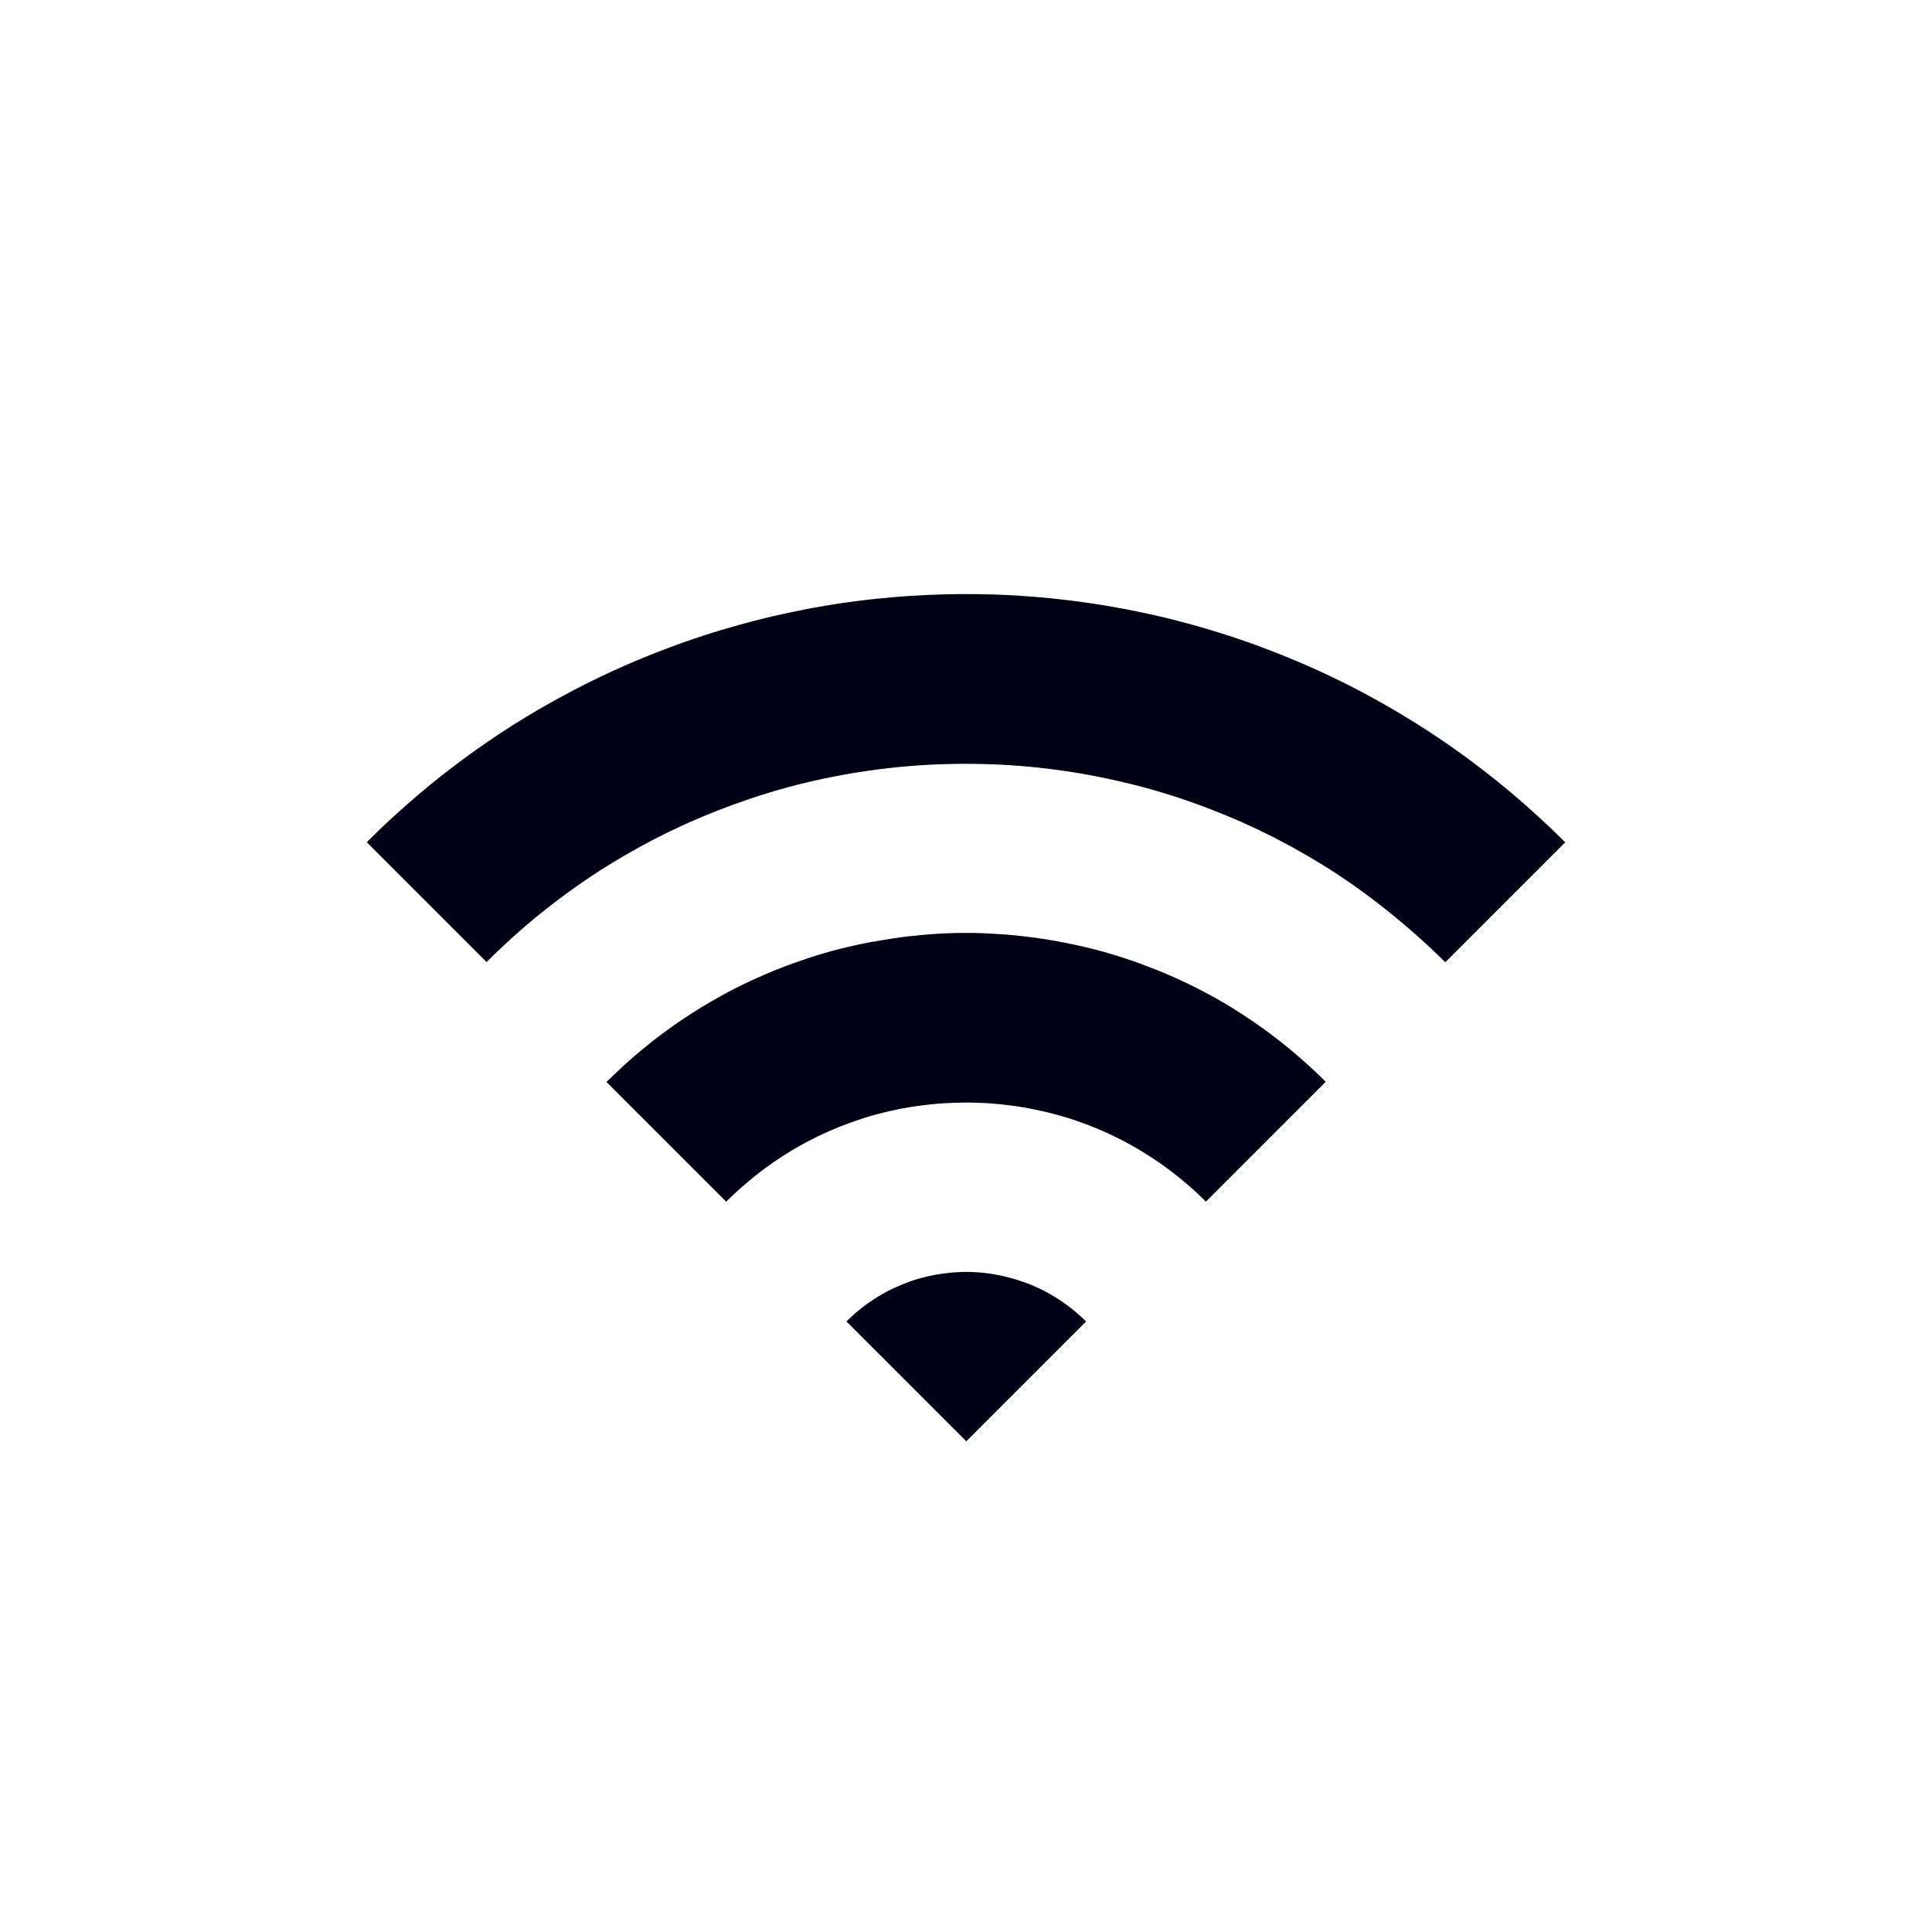
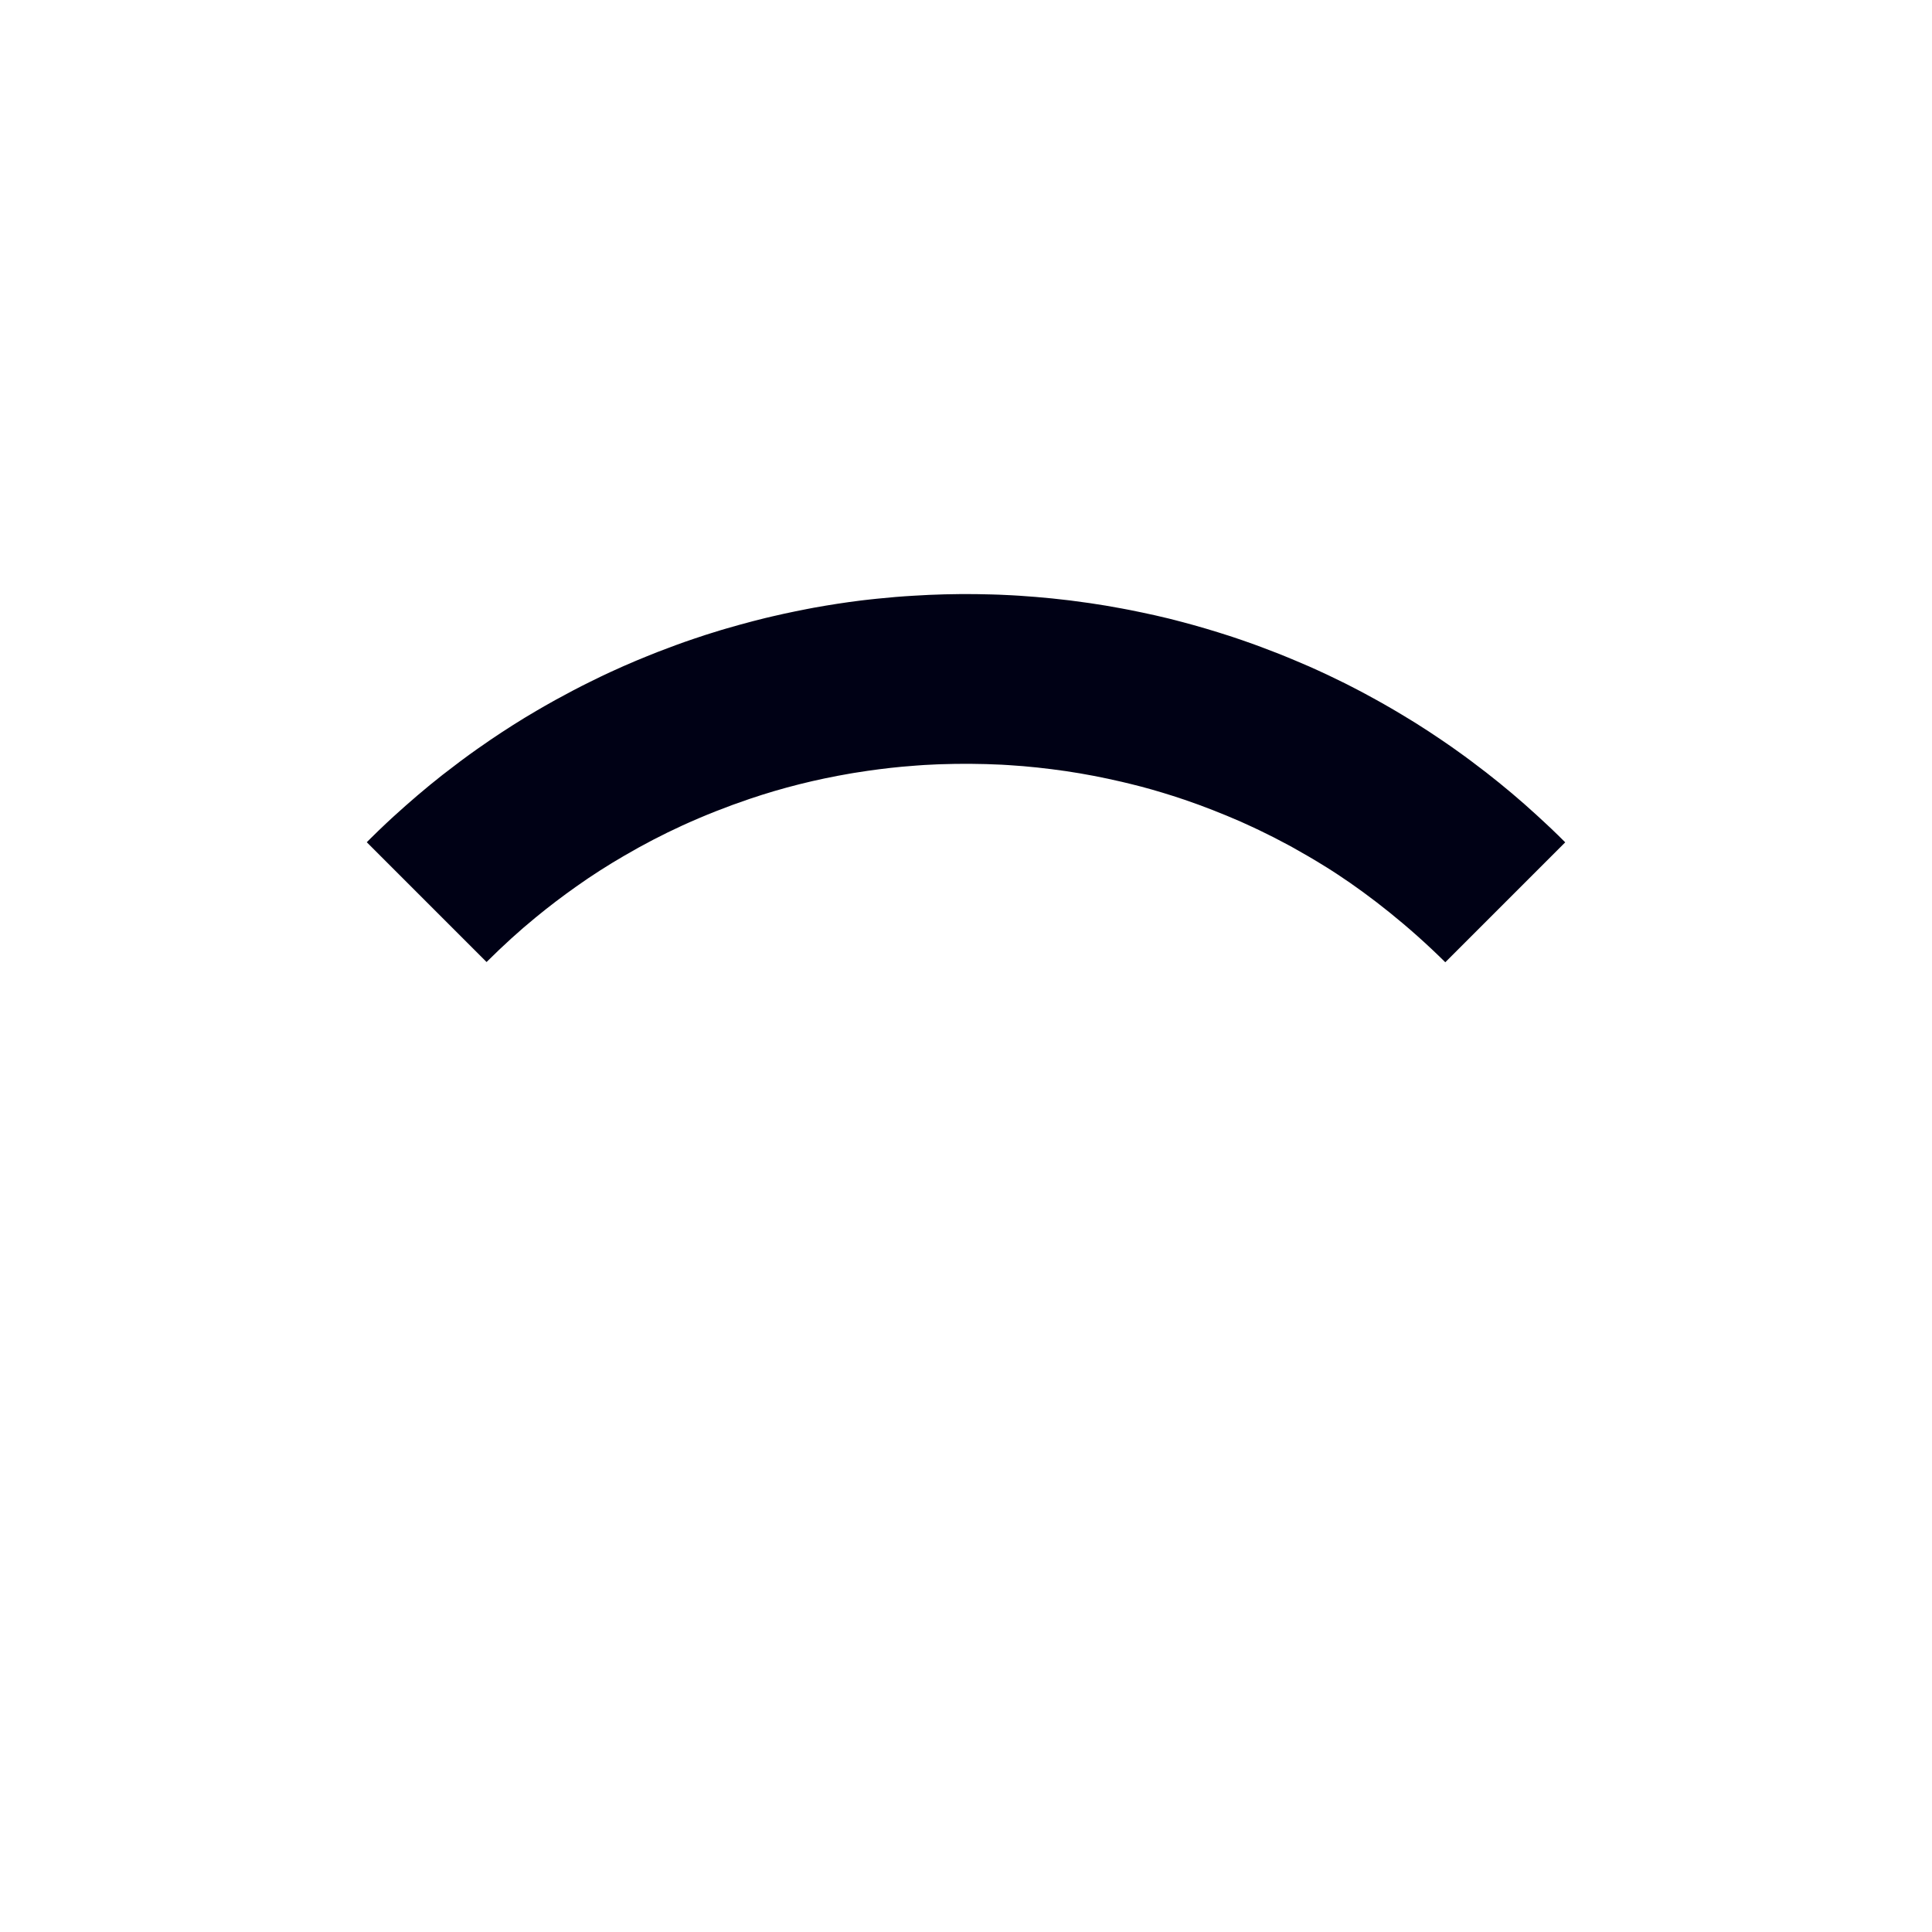
<svg xmlns="http://www.w3.org/2000/svg" fill="#000115" width="100pt" height="100pt" version="1.1" viewBox="0 0 100 100">
  <g fill-rule="evenodd">
    <path d="m18.98 43.598 0.195-0.195s0.23-0.23 0.406-0.398l0.402-0.383c0.16-0.148 0.371-0.344 0.371-0.344 0.824-0.75 1.668-1.477 2.543-2.164l0.051-0.039c0.582-0.453 1.172-0.898 1.773-1.32l0.051-0.035c0.188-0.133 0.379-0.266 0.57-0.395l0.051-0.035c0.773-0.523 1.562-1.027 2.367-1.496 0 0 0.234-0.137 0.41-0.238 0.25-0.145 0.59-0.332 0.59-0.332 0.59-0.324 1.188-0.641 1.793-0.938l0.535-0.262c0.203-0.098 0.488-0.23 0.488-0.23 0.449-0.207 0.898-0.406 1.355-0.598 0 0 0.285-0.121 0.504-0.207 0.258-0.105 0.613-0.246 0.613-0.246 0.621-0.238 1.246-0.473 1.879-0.684 0 0 0.25-0.086 0.496-0.164l0.066-0.023 0.262-0.082c0.188-0.059 0.379-0.117 0.566-0.176 0 0 0.5-0.148 0.953-0.273 0.234-0.062 0.465-0.125 0.699-0.188 0 0 0.375-0.098 0.648-0.164 0 0 0.383-0.09 0.383-0.09 0.387-0.09 0.773-0.176 1.16-0.254 0 0 0.34-0.07 0.586-0.117 0 0 0.387-0.074 0.387-0.074 0.805-0.145 1.609-0.27 2.422-0.371 0.062-0.008 0.129-0.016 0.195-0.023 0.141-0.016 0.312-0.035 0.312-0.035 0.152-0.016 0.328-0.035 0.328-0.035 0.637-0.066 1.273-0.121 1.91-0.156 0 0 0.492-0.027 0.793-0.043 1.07-0.047 2.148-0.055 3.215-0.023l0.391 0.012c0.223 0.008 0.441 0.02 0.664 0.031l0.391 0.023c0.57 0.039 1.137 0.082 1.703 0.141 0 0 0.492 0.051 0.914 0.102 0 0 0.723 0.094 1.039 0.141 0.543 0.078 1.09 0.172 1.633 0.273 0 0 0.258 0.047 0.453 0.086 0.43 0.086 0.855 0.176 1.281 0.27 0 0 0.379 0.086 0.715 0.168 0 0 0.203 0.051 0.324 0.082 0.082 0.023 0.168 0.043 0.25 0.066l0.152 0.039 0.559 0.152c0.27 0.078 0.641 0.184 0.641 0.184 0.406 0.121 0.812 0.246 1.211 0.375l0.18 0.059c0.219 0.074 0.508 0.172 0.508 0.172 0.266 0.094 0.629 0.223 0.629 0.223 0.121 0.047 0.246 0.09 0.371 0.137 0.062 0.023 0.062 0.023 0.121 0.047 0 0 0.289 0.109 0.5 0.191 0.129 0.051 0.254 0.098 0.254 0.098 0.137 0.055 0.301 0.121 0.301 0.121 0.391 0.16 0.781 0.324 1.168 0.492l0.066 0.027c0.348 0.156 0.695 0.312 1.043 0.477l0.055 0.027c0.266 0.125 0.531 0.254 0.797 0.387l0.117 0.059c0.199 0.102 0.398 0.203 0.598 0.309l0.418 0.223c0.195 0.105 0.465 0.254 0.465 0.254 0.066 0.035 0.066 0.035 0.133 0.074l0.285 0.16c0.199 0.113 0.469 0.27 0.469 0.27 0.18 0.105 0.414 0.246 0.414 0.246 0.227 0.137 0.527 0.32 0.527 0.32 0.109 0.07 0.23 0.141 0.23 0.141 0.461 0.293 0.918 0.586 1.371 0.898l0.5 0.344c0.227 0.16 0.453 0.32 0.676 0.484 0 0 0.59 0.434 1.102 0.832 0.891 0.695 1.754 1.418 2.609 2.203l0.406 0.375c0.152 0.145 0.359 0.336 0.359 0.336 0.223 0.211 0.441 0.426 0.66 0.645l0.055 0.055-6.207 6.207c-1.914-1.898-3.914-3.453-5.551-4.531-0.199-0.133-0.398-0.258-0.602-0.387-0.039-0.023-0.039-0.023-0.078-0.047-0.555-0.348-1.125-0.676-1.691-0.992l-0.188-0.102c-0.504-0.273-1.016-0.535-1.531-0.781 0 0-0.715-0.336-0.965-0.445-0.961-0.418-1.934-0.801-2.887-1.125 0 0-0.367-0.121-0.605-0.199-0.723-0.23-1.449-0.441-2.195-0.621 0 0-0.285-0.07-0.453-0.109-0.961-0.223-1.938-0.414-2.902-0.555-0.98-0.141-1.957-0.25-2.941-0.309-0.164-0.012-0.379-0.023-0.379-0.023-1.062-0.051-2.129-0.059-3.156-0.023-0.07 0.004-0.141 0.008-0.211 0.008-0.207 0.008-0.418 0.02-0.629 0.031 0 0-0.699 0.047-1.164 0.09-0.785 0.074-1.574 0.176-2.352 0.301-0.051 0.008-0.098 0.016-0.148 0.023-0.051 0.008-0.105 0.02-0.16 0.027-1.805 0.309-3.519 0.738-5.227 1.316-1.176 0.398-2.328 0.852-3.484 1.379-1.023 0.469-2.012 0.984-3.008 1.566-0.84 0.488-1.668 1.016-2.465 1.582-0.719 0.508-1.41 1.031-2.113 1.609-0.863 0.707-1.66 1.434-2.539 2.305l-6.203-6.203z" />
-     <path d="m31.391 56.004c0.039-0.039 0.078-0.078 0.117-0.113 0.121-0.117 0.25-0.242 0.25-0.242l0.117-0.113c0.168-0.156 0.371-0.348 0.371-0.348 0.168-0.152 0.379-0.34 0.379-0.34 0.086-0.074 0.168-0.148 0.254-0.219 0.062-0.055 0.07-0.059 0.133-0.113 0.117-0.098 0.246-0.207 0.246-0.207 0.172-0.141 0.391-0.316 0.391-0.316l0.125-0.102c0.176-0.137 0.352-0.27 0.527-0.402 0 0 0.352-0.262 0.668-0.48l0.141-0.098 0.133-0.09s0.27-0.18 0.477-0.316c0.137-0.09 0.277-0.176 0.414-0.262 0.062-0.039 0.078-0.047 0.141-0.09 0.395-0.238 0.793-0.469 1.195-0.688l0.141-0.078 0.059-0.031c0.078-0.043 0.078-0.043 0.156-0.082 0 0 0.41-0.211 0.656-0.328 0.172-0.082 0.367-0.176 0.367-0.176 0.242-0.109 0.48-0.219 0.727-0.324l0.441-0.188 0.164-0.066c0.316-0.125 0.637-0.25 0.961-0.363 0 0 0.414-0.145 0.754-0.258 0.078-0.023 0.078-0.023 0.156-0.051l0.164-0.051 0.137-0.043c0.141-0.043 0.305-0.09 0.305-0.09l0.176-0.051 0.125-0.035c0.129-0.035 0.242-0.066 0.242-0.066 0.18-0.047 0.383-0.098 0.383-0.098 0.141-0.035 0.305-0.074 0.305-0.074 0.242-0.055 0.555-0.125 0.555-0.125l0.133-0.027 0.18-0.035c0.137-0.027 0.289-0.059 0.289-0.059s1.082-0.188 1.648-0.262c0 0 0.566-0.07 0.938-0.102l0.164-0.016 0.156-0.012 0.074-0.008 0.246-0.016 0.148-0.012 0.246-0.016c0.172-0.008 0.375-0.016 0.375-0.016 0.164-0.008 0.336-0.012 0.336-0.012l0.141-0.004c0.316-0.004 0.633-0.004 0.953 0l0.164 0.004c0.078 0.004 0.16 0.004 0.238 0.008l0.156 0.008 0.148 0.008c0.316 0.016 0.633 0.035 0.949 0.059l0.465 0.043c0.156 0.016 0.328 0.035 0.328 0.035 0.242 0.027 0.551 0.066 0.551 0.066l0.141 0.02c0.156 0.023 0.324 0.047 0.324 0.047 0.23 0.035 0.535 0.086 0.535 0.086 0.469 0.082 0.934 0.172 1.398 0.277 0 0 0.383 0.09 0.625 0.148 0.145 0.035 0.305 0.078 0.305 0.078 0.078 0.023 0.156 0.043 0.23 0.062l0.156 0.043 0.148 0.043c0.152 0.043 0.312 0.094 0.312 0.094l0.148 0.043c0.355 0.113 0.707 0.23 1.066 0.355l0.152 0.055 0.133 0.051 0.684 0.262c0.113 0.047 0.223 0.09 0.223 0.09l0.223 0.094c0.199 0.086 0.395 0.172 0.594 0.258 0 0 0.332 0.152 0.578 0.27l0.156 0.074 0.07 0.035 0.215 0.105c0.406 0.207 0.809 0.422 1.207 0.648 0 0 0.191 0.109 0.359 0.211 0.312 0.188 0.359 0.215 0.484 0.297 0 0 0.465 0.293 0.832 0.543 0.891 0.602 1.742 1.262 2.551 1.969l0.07 0.059 0.188 0.168c0.141 0.125 0.309 0.281 0.309 0.281 0.105 0.098 0.207 0.195 0.312 0.293 0.176 0.168 0.184 0.176 0.242 0.234s0.121 0.117 0.18 0.18l-6.203 6.203c-0.172-0.172-0.348-0.344-0.531-0.512 0 0-0.164-0.148-0.293-0.262-0.977-0.859-2.043-1.605-3.188-2.231-0.219-0.121-0.445-0.234-0.668-0.344 0 0-0.242-0.117-0.48-0.227l-0.391-0.172c-0.348-0.148-0.707-0.285-1.055-0.406-0.043-0.016-0.043-0.016-0.09-0.031-0.203-0.07-0.355-0.121-0.559-0.18l-0.359-0.105c-0.105-0.031-0.25-0.066-0.25-0.066-0.133-0.035-0.316-0.082-0.316-0.082-0.562-0.137-1.133-0.25-1.711-0.332-0.062-0.008-0.488-0.066-0.773-0.094-0.234-0.023-0.465-0.039-0.699-0.055 0 0-0.309-0.016-0.586-0.023l-0.305-0.008c-0.184 0-0.41 0-0.465 0.004-0.266 0.008-0.535 0.016-0.801 0.031l-0.324 0.023-0.148 0.012s-0.426 0.039-0.738 0.082c0 0-0.281 0.039-0.469 0.066-0.203 0.031-0.48 0.082-0.48 0.082-0.129 0.023-0.301 0.059-0.301 0.059-0.051 0.012-0.051 0.012-0.105 0.023 0 0-0.246 0.051-0.465 0.105l-0.41 0.102c-0.047 0.012-0.098 0.027-0.145 0.039-0.23 0.066-0.09 0.023-0.266 0.074l-0.309 0.094c-0.047 0.016-0.094 0.031-0.141 0.047-0.375 0.121-0.75 0.254-1.109 0.398l-0.254 0.105c-0.215 0.09-0.43 0.184-0.641 0.281 0 0-0.168 0.078-0.336 0.16 0 0-0.297 0.152-0.43 0.219-0.574 0.297-1.125 0.633-1.66 0.996 0 0-0.301 0.203-0.543 0.383-0.191 0.141-0.383 0.289-0.57 0.438l-0.301 0.246c-0.09 0.078-0.145 0.121-0.34 0.293-0.184 0.16-0.363 0.324-0.539 0.492 0 0-0.141 0.137-0.285 0.277l-6.203-6.203z" />
-     <path d="m43.797 68.41c0.031-0.027 0.059-0.059 0.09-0.086l0.066-0.062 0.09-0.086 0.113-0.105 0.09-0.082c0.102-0.086 0.219-0.18 0.219-0.18l0.121-0.098 0.098-0.078c0.109-0.082 0.25-0.184 0.25-0.184 0.09-0.062 0.43-0.297 0.75-0.477l0.281-0.152 0.25-0.125s0.145-0.066 0.145-0.066c0.242-0.105 0.484-0.207 0.73-0.297l0.051-0.02 0.152-0.051 0.129-0.039 0.172-0.051c0.016-0.004 0.016-0.004 0.035-0.008l0.102-0.027c0.035-0.008 0.035-0.008 0.07-0.02 0.078-0.02 0.152-0.039 0.23-0.055l0.102-0.023c0.324-0.066 0.34-0.066 0.34-0.066l0.121-0.02c0.086-0.016 0.156-0.023 0.156-0.023 0.145-0.02 0.336-0.043 0.336-0.043 0.07-0.008 0.156-0.016 0.156-0.016l0.16-0.012c0.066-0.004 0.156-0.008 0.156-0.008l0.078-0.004 0.16-0.008 0.156-0.004h0.156c0.301 0.008 0.363 0.012 0.363 0.012 0.258 0.016 0.176 0.012 0.262 0.02l0.211 0.02 0.098 0.012c0.082 0.012 0.16 0.02 0.16 0.02l0.129 0.02s0.051 0.008 0.051 0.008c0.18 0.027 0.18 0.031 0.18 0.031l0.203 0.039c0.219 0.047 0.289 0.062 0.387 0.09l0.082 0.02 0.098 0.027c0.242 0.066 0.293 0.086 0.406 0.121l0.168 0.055c0.336 0.121 0.438 0.164 0.438 0.164 0.195 0.082 0.309 0.129 0.508 0.227l0.223 0.109 0.117 0.062c0.168 0.094 0.383 0.223 0.383 0.223 0.074 0.043 0.102 0.059 0.27 0.168 0 0 0.145 0.098 0.258 0.18 0.059 0.043 0.059 0.043 0.102 0.074l0.223 0.168 0.121 0.098 0.098 0.078c0.141 0.121 0.141 0.121 0.184 0.16l0.254 0.23c0.066 0.062 0.125 0.125 0.133 0.129l-6.203 6.203-6.203-6.203z" />
  </g>
</svg>